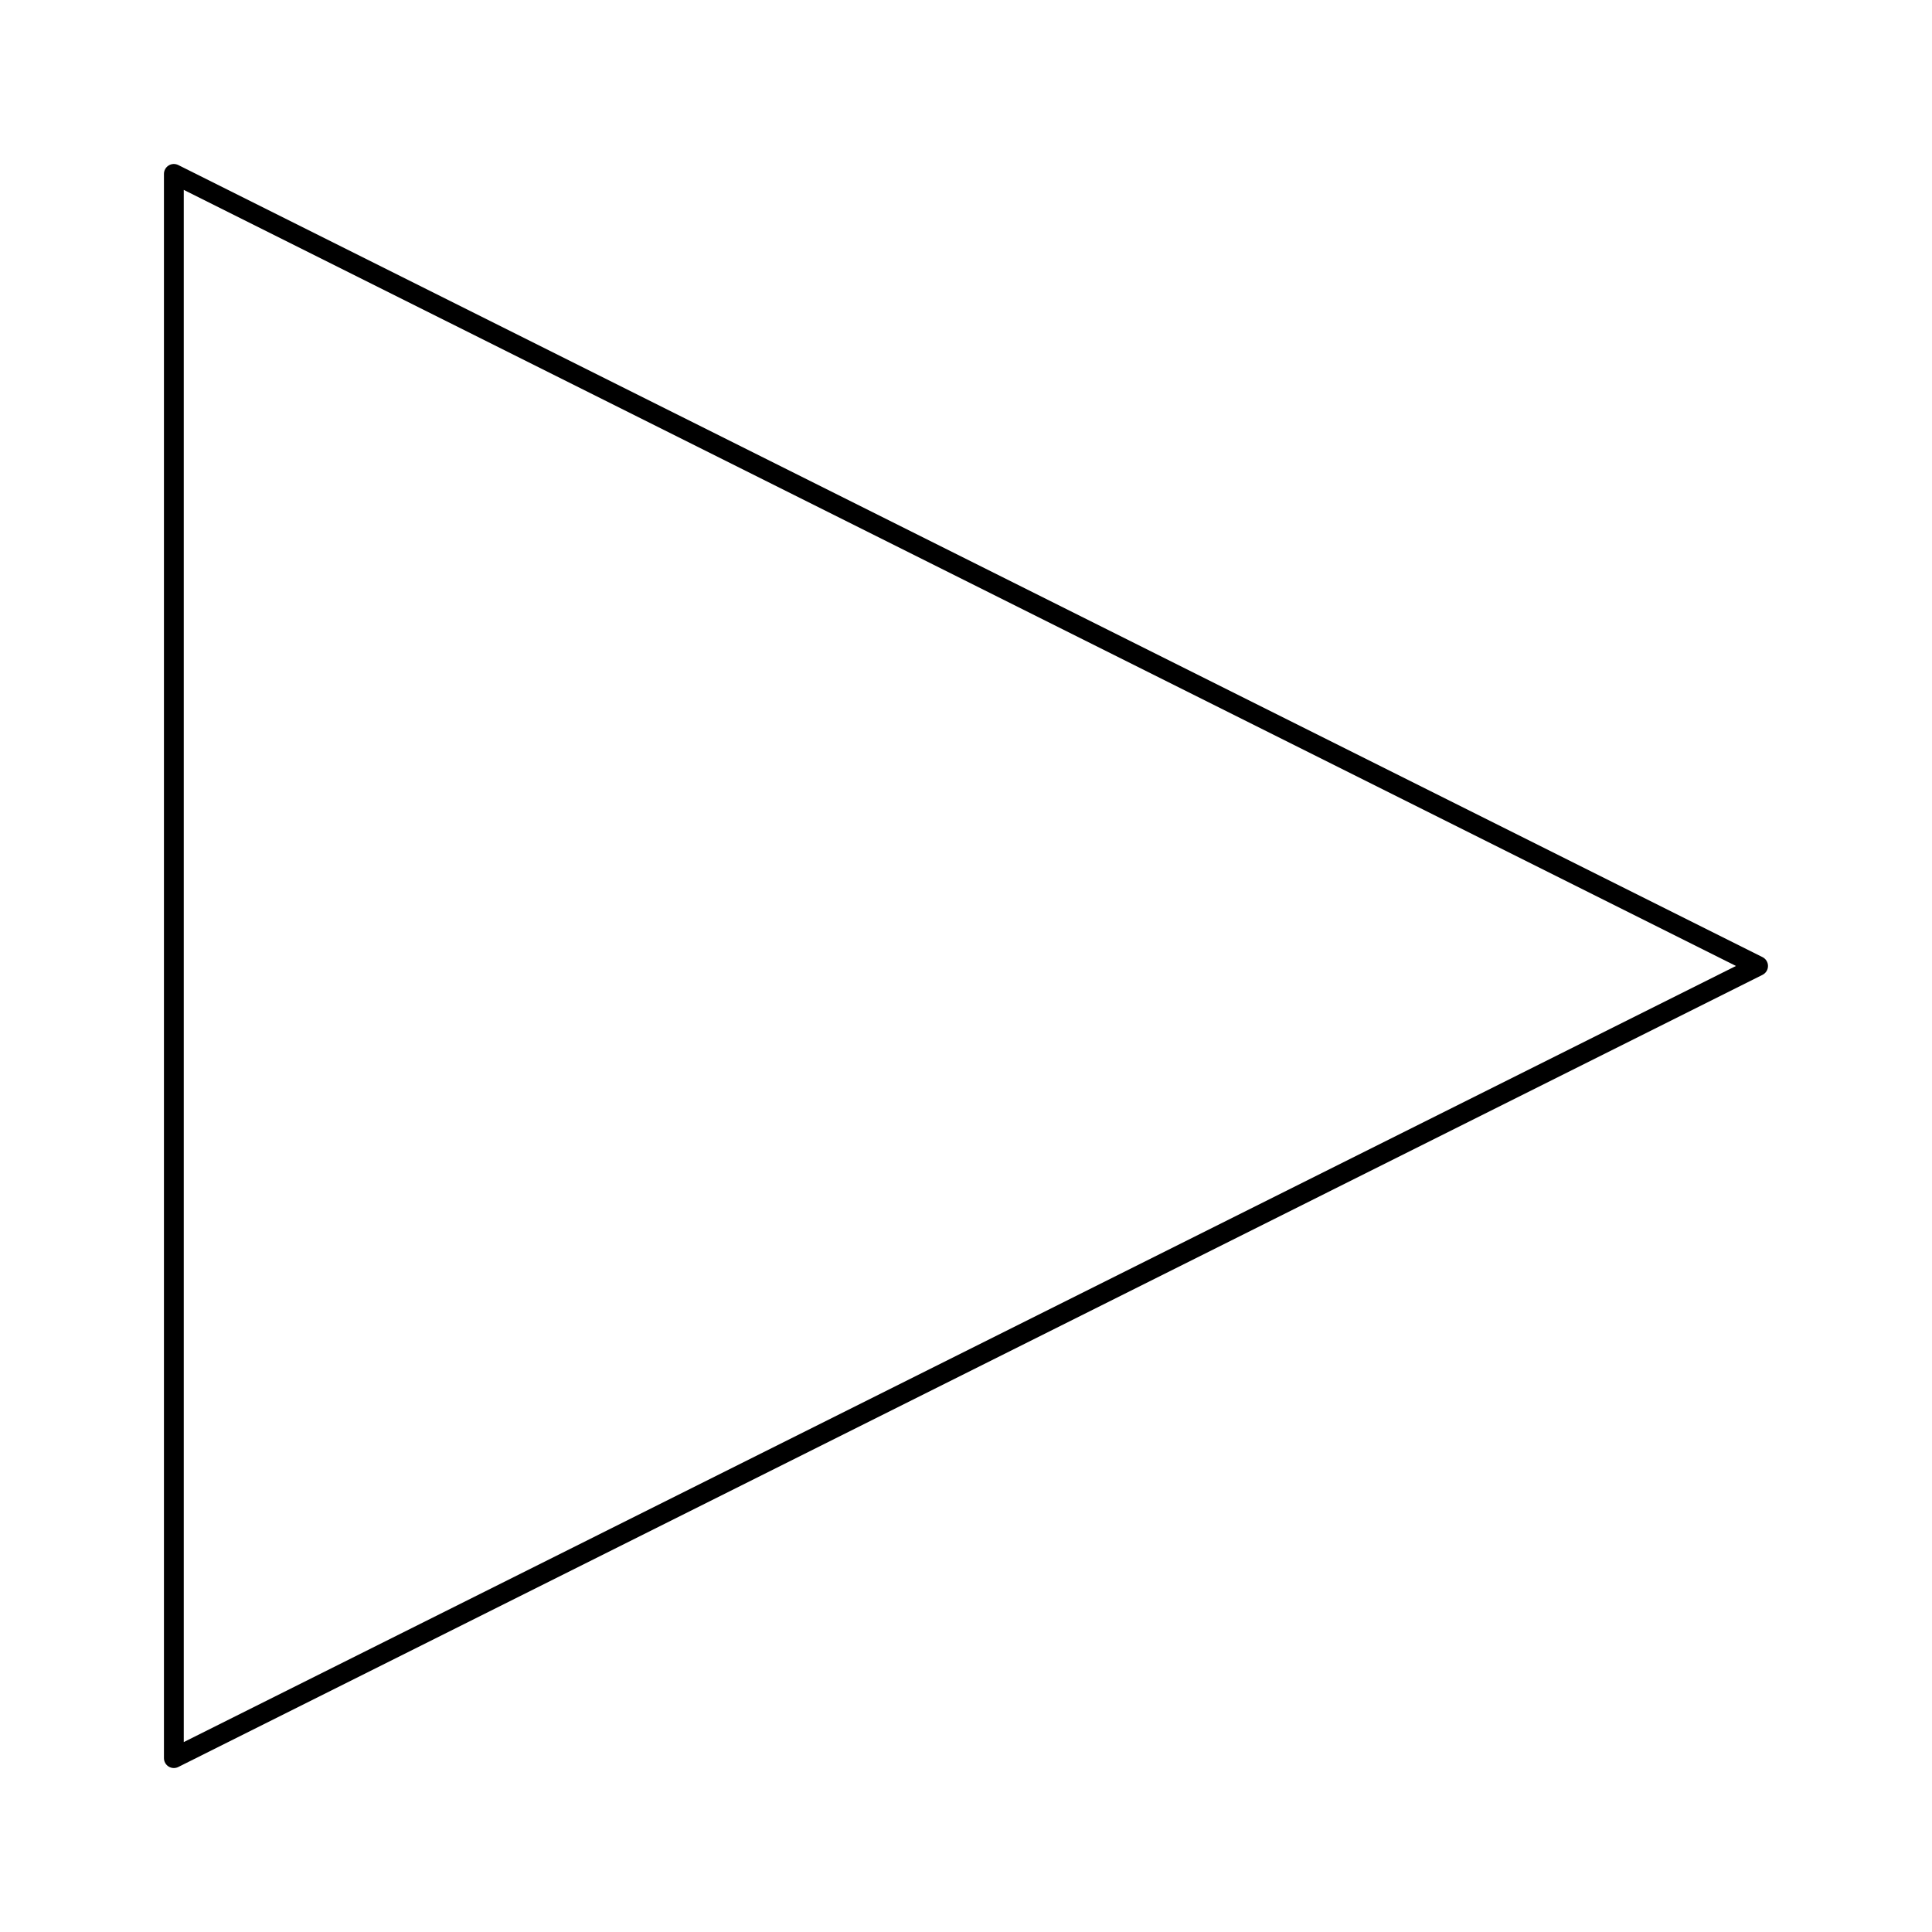
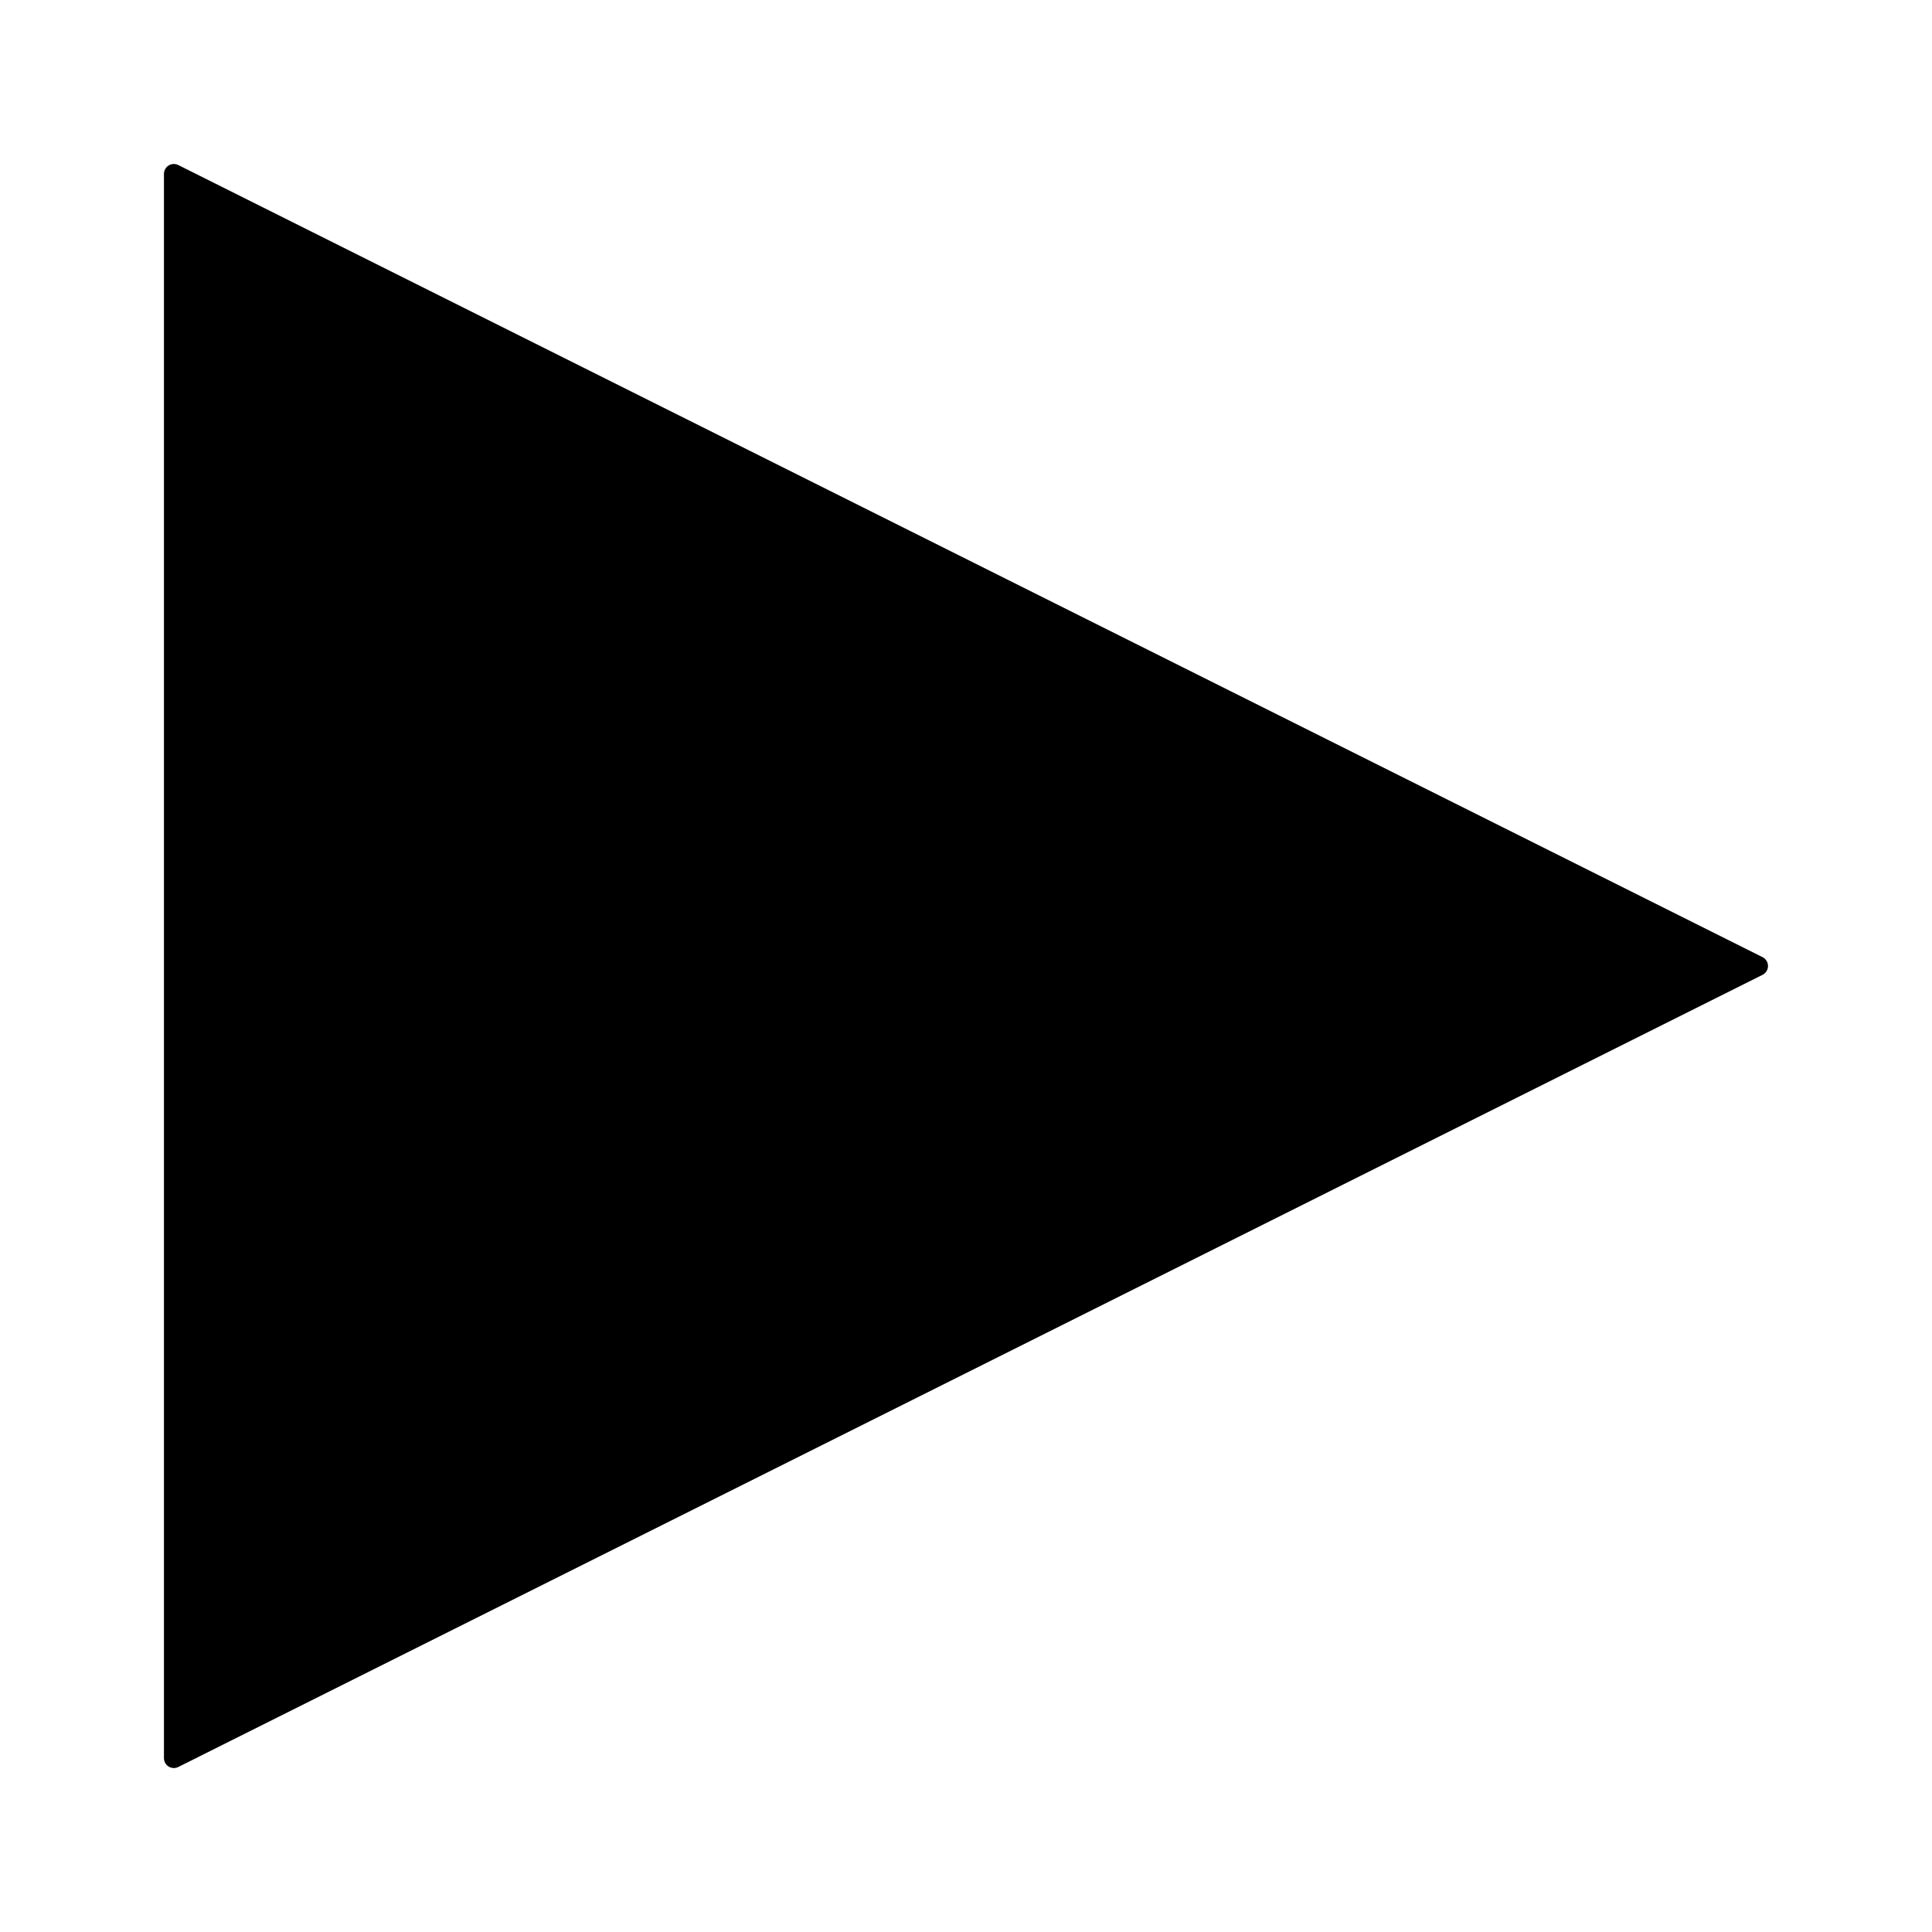
<svg xmlns="http://www.w3.org/2000/svg" fill="#000000" width="800px" height="800px" version="1.1" viewBox="144 144 512 512">
-   <path d="m611.09 397.65-419.84-209.91c-0.812-0.406-1.781-0.371-2.555 0.113-0.777 0.484-1.246 1.324-1.246 2.231v419.84c0 0.906 0.473 1.754 1.242 2.234 0.422 0.258 0.906 0.391 1.383 0.391 0.402 0 0.805-0.094 1.176-0.277l419.84-209.93c0.887-0.445 1.449-1.355 1.449-2.348 0-0.992-0.562-1.898-1.449-2.344zm-418.39 208.02v-411.35l411.35 205.67z" />
+   <path d="m611.09 397.65-419.84-209.91c-0.812-0.406-1.781-0.371-2.555 0.113-0.777 0.484-1.246 1.324-1.246 2.231v419.84c0 0.906 0.473 1.754 1.242 2.234 0.422 0.258 0.906 0.391 1.383 0.391 0.402 0 0.805-0.094 1.176-0.277l419.84-209.93c0.887-0.445 1.449-1.355 1.449-2.348 0-0.992-0.562-1.898-1.449-2.344zm-418.39 208.02l411.35 205.67z" />
</svg>